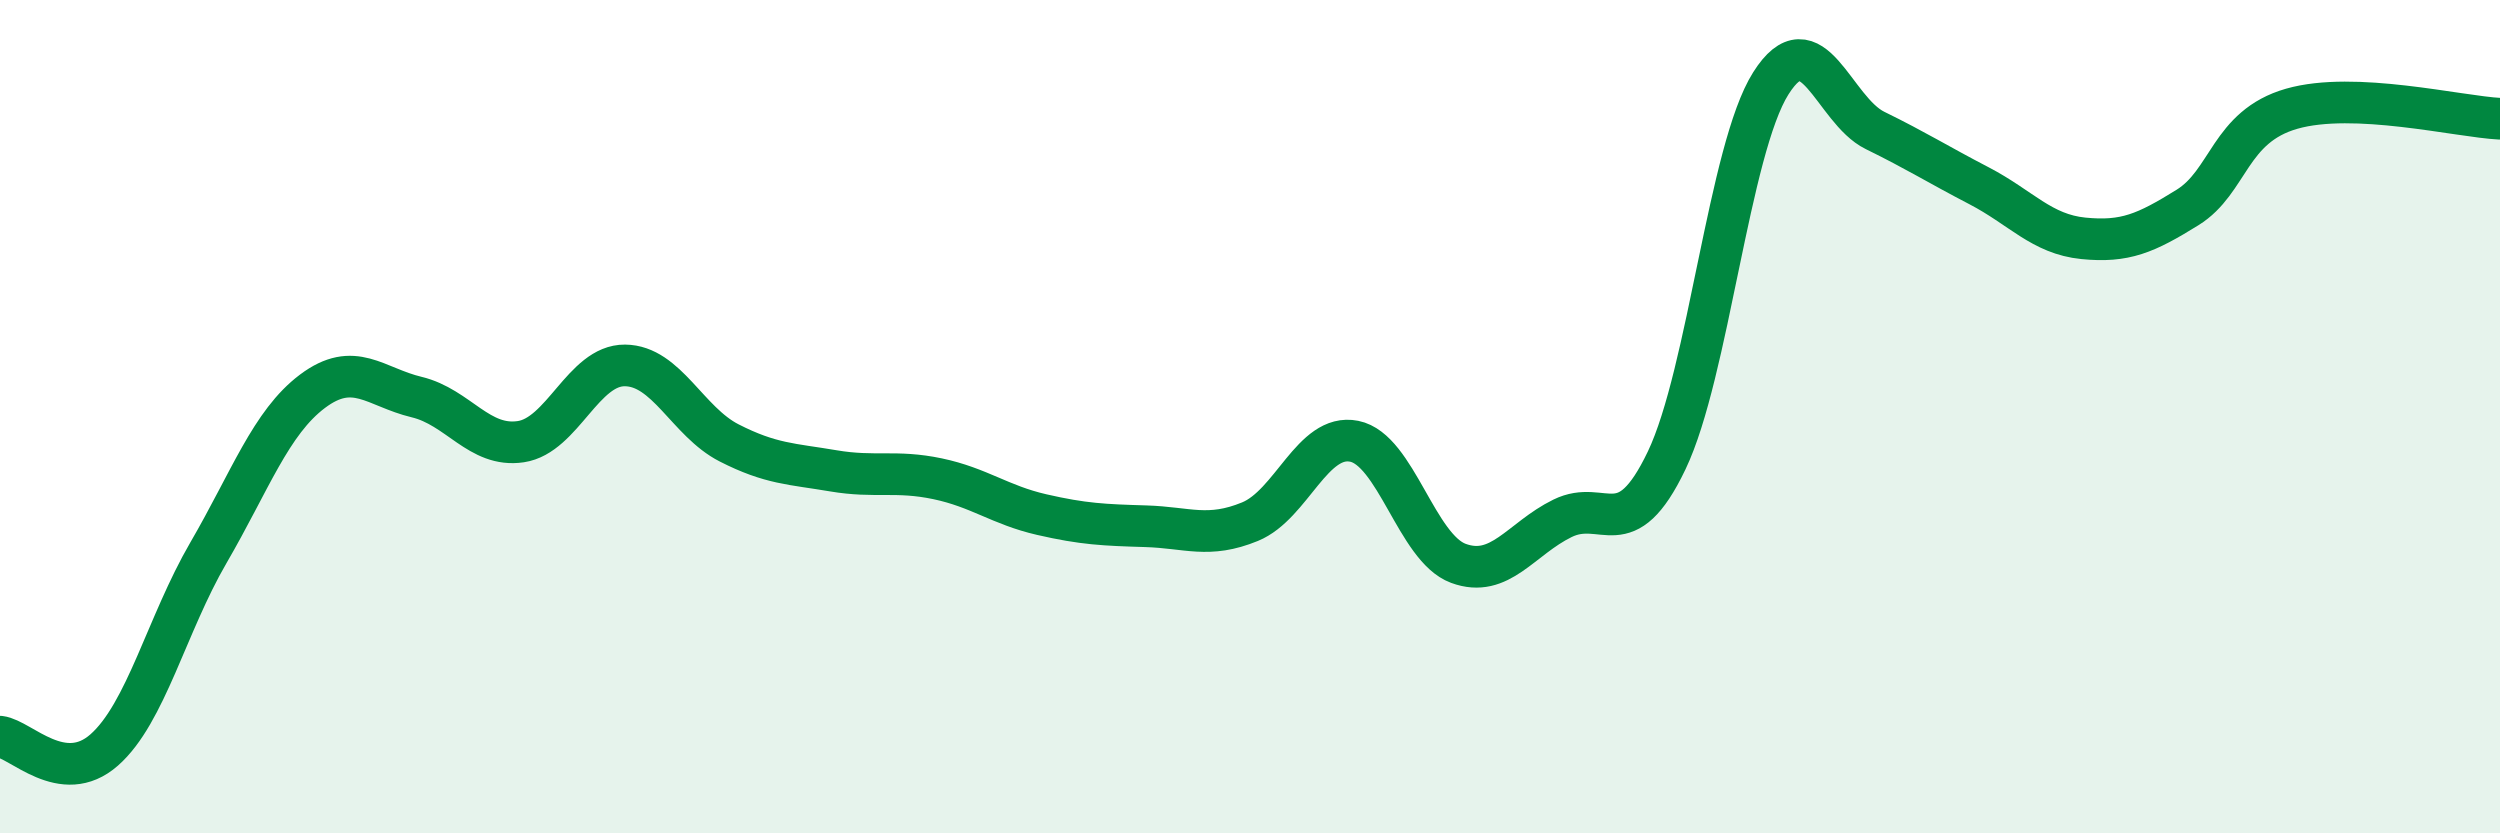
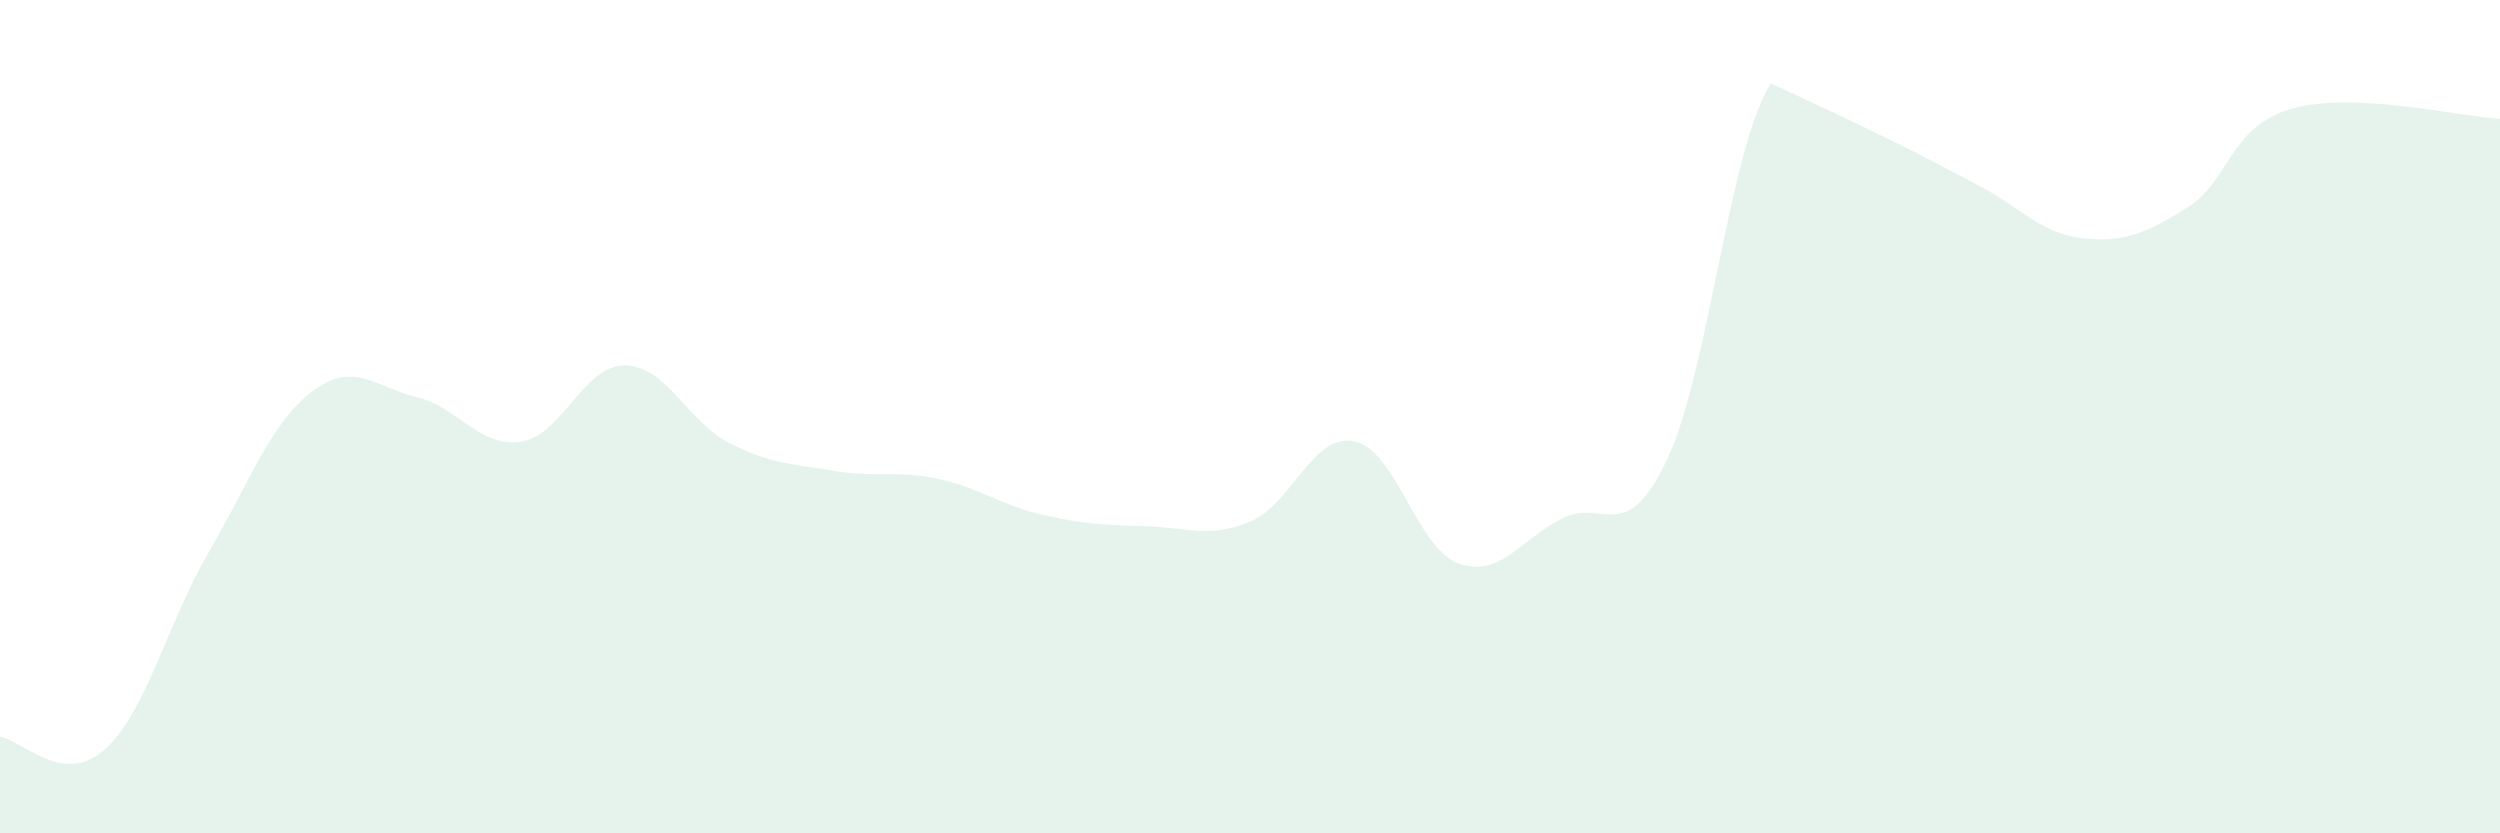
<svg xmlns="http://www.w3.org/2000/svg" width="60" height="20" viewBox="0 0 60 20">
-   <path d="M 0,17.68 C 0.5,17.74 1.5,18.88 2.5,18 C 3.5,17.12 4,14.99 5,13.27 C 6,11.55 6.5,10.14 7.5,9.39 C 8.5,8.64 9,9.29 10,9.53 C 11,9.77 11.5,10.75 12.5,10.6 C 13.5,10.45 14,8.76 15,8.77 C 16,8.78 16.5,10.12 17.5,10.63 C 18.5,11.14 19,11.13 20,11.3 C 21,11.47 21.5,11.28 22.5,11.49 C 23.5,11.7 24,12.12 25,12.35 C 26,12.58 26.5,12.6 27.5,12.63 C 28.5,12.66 29,12.93 30,12.52 C 31,12.11 31.5,10.39 32.5,10.59 C 33.5,10.79 34,13.15 35,13.52 C 36,13.89 36.5,12.93 37.5,12.44 C 38.5,11.95 39,13.14 40,11.05 C 41,8.96 41.5,3.58 42.5,2 C 43.5,0.42 44,2.64 45,3.13 C 46,3.62 46.5,3.94 47.5,4.46 C 48.5,4.98 49,5.62 50,5.72 C 51,5.82 51.5,5.6 52.5,4.98 C 53.5,4.36 53.5,3.04 55,2.61 C 56.5,2.18 59,2.8 60,2.85L60 20L0 20Z" fill="#008740" opacity="0.1" stroke-linecap="round" stroke-linejoin="round" />
-   <path d="M 0,17.68 C 0.5,17.74 1.5,18.88 2.5,18 C 3.5,17.12 4,14.99 5,13.27 C 6,11.55 6.5,10.14 7.5,9.39 C 8.5,8.64 9,9.29 10,9.53 C 11,9.77 11.5,10.75 12.5,10.6 C 13.5,10.45 14,8.76 15,8.77 C 16,8.78 16.5,10.12 17.5,10.63 C 18.5,11.14 19,11.13 20,11.3 C 21,11.47 21.5,11.28 22.5,11.49 C 23.5,11.7 24,12.12 25,12.35 C 26,12.58 26.5,12.6 27.5,12.63 C 28.5,12.66 29,12.93 30,12.52 C 31,12.11 31.5,10.39 32.5,10.59 C 33.5,10.79 34,13.15 35,13.52 C 36,13.89 36.5,12.93 37.5,12.44 C 38.5,11.95 39,13.14 40,11.05 C 41,8.96 41.5,3.58 42.5,2 C 43.5,0.42 44,2.64 45,3.13 C 46,3.62 46.5,3.94 47.5,4.46 C 48.5,4.98 49,5.62 50,5.72 C 51,5.82 51.5,5.6 52.5,4.98 C 53.5,4.36 53.5,3.04 55,2.61 C 56.5,2.18 59,2.8 60,2.85" stroke="#008740" stroke-width="1" fill="none" stroke-linecap="round" stroke-linejoin="round" />
+   <path d="M 0,17.68 C 0.5,17.74 1.5,18.88 2.5,18 C 3.5,17.12 4,14.99 5,13.27 C 6,11.55 6.5,10.14 7.5,9.39 C 8.5,8.64 9,9.29 10,9.53 C 11,9.77 11.5,10.75 12.5,10.6 C 13.5,10.45 14,8.76 15,8.77 C 16,8.78 16.5,10.12 17.5,10.63 C 18.5,11.14 19,11.13 20,11.3 C 21,11.47 21.5,11.28 22.5,11.49 C 23.5,11.7 24,12.12 25,12.35 C 26,12.58 26.5,12.6 27.5,12.63 C 28.5,12.66 29,12.93 30,12.52 C 31,12.11 31.5,10.39 32.5,10.59 C 33.5,10.79 34,13.15 35,13.52 C 36,13.89 36.5,12.93 37.5,12.44 C 38.5,11.95 39,13.14 40,11.05 C 41,8.96 41.5,3.58 42.5,2 C 46,3.62 46.5,3.94 47.5,4.46 C 48.5,4.98 49,5.62 50,5.72 C 51,5.82 51.5,5.6 52.5,4.98 C 53.5,4.36 53.5,3.04 55,2.61 C 56.5,2.18 59,2.8 60,2.85L60 20L0 20Z" fill="#008740" opacity="0.1" stroke-linecap="round" stroke-linejoin="round" />
</svg>